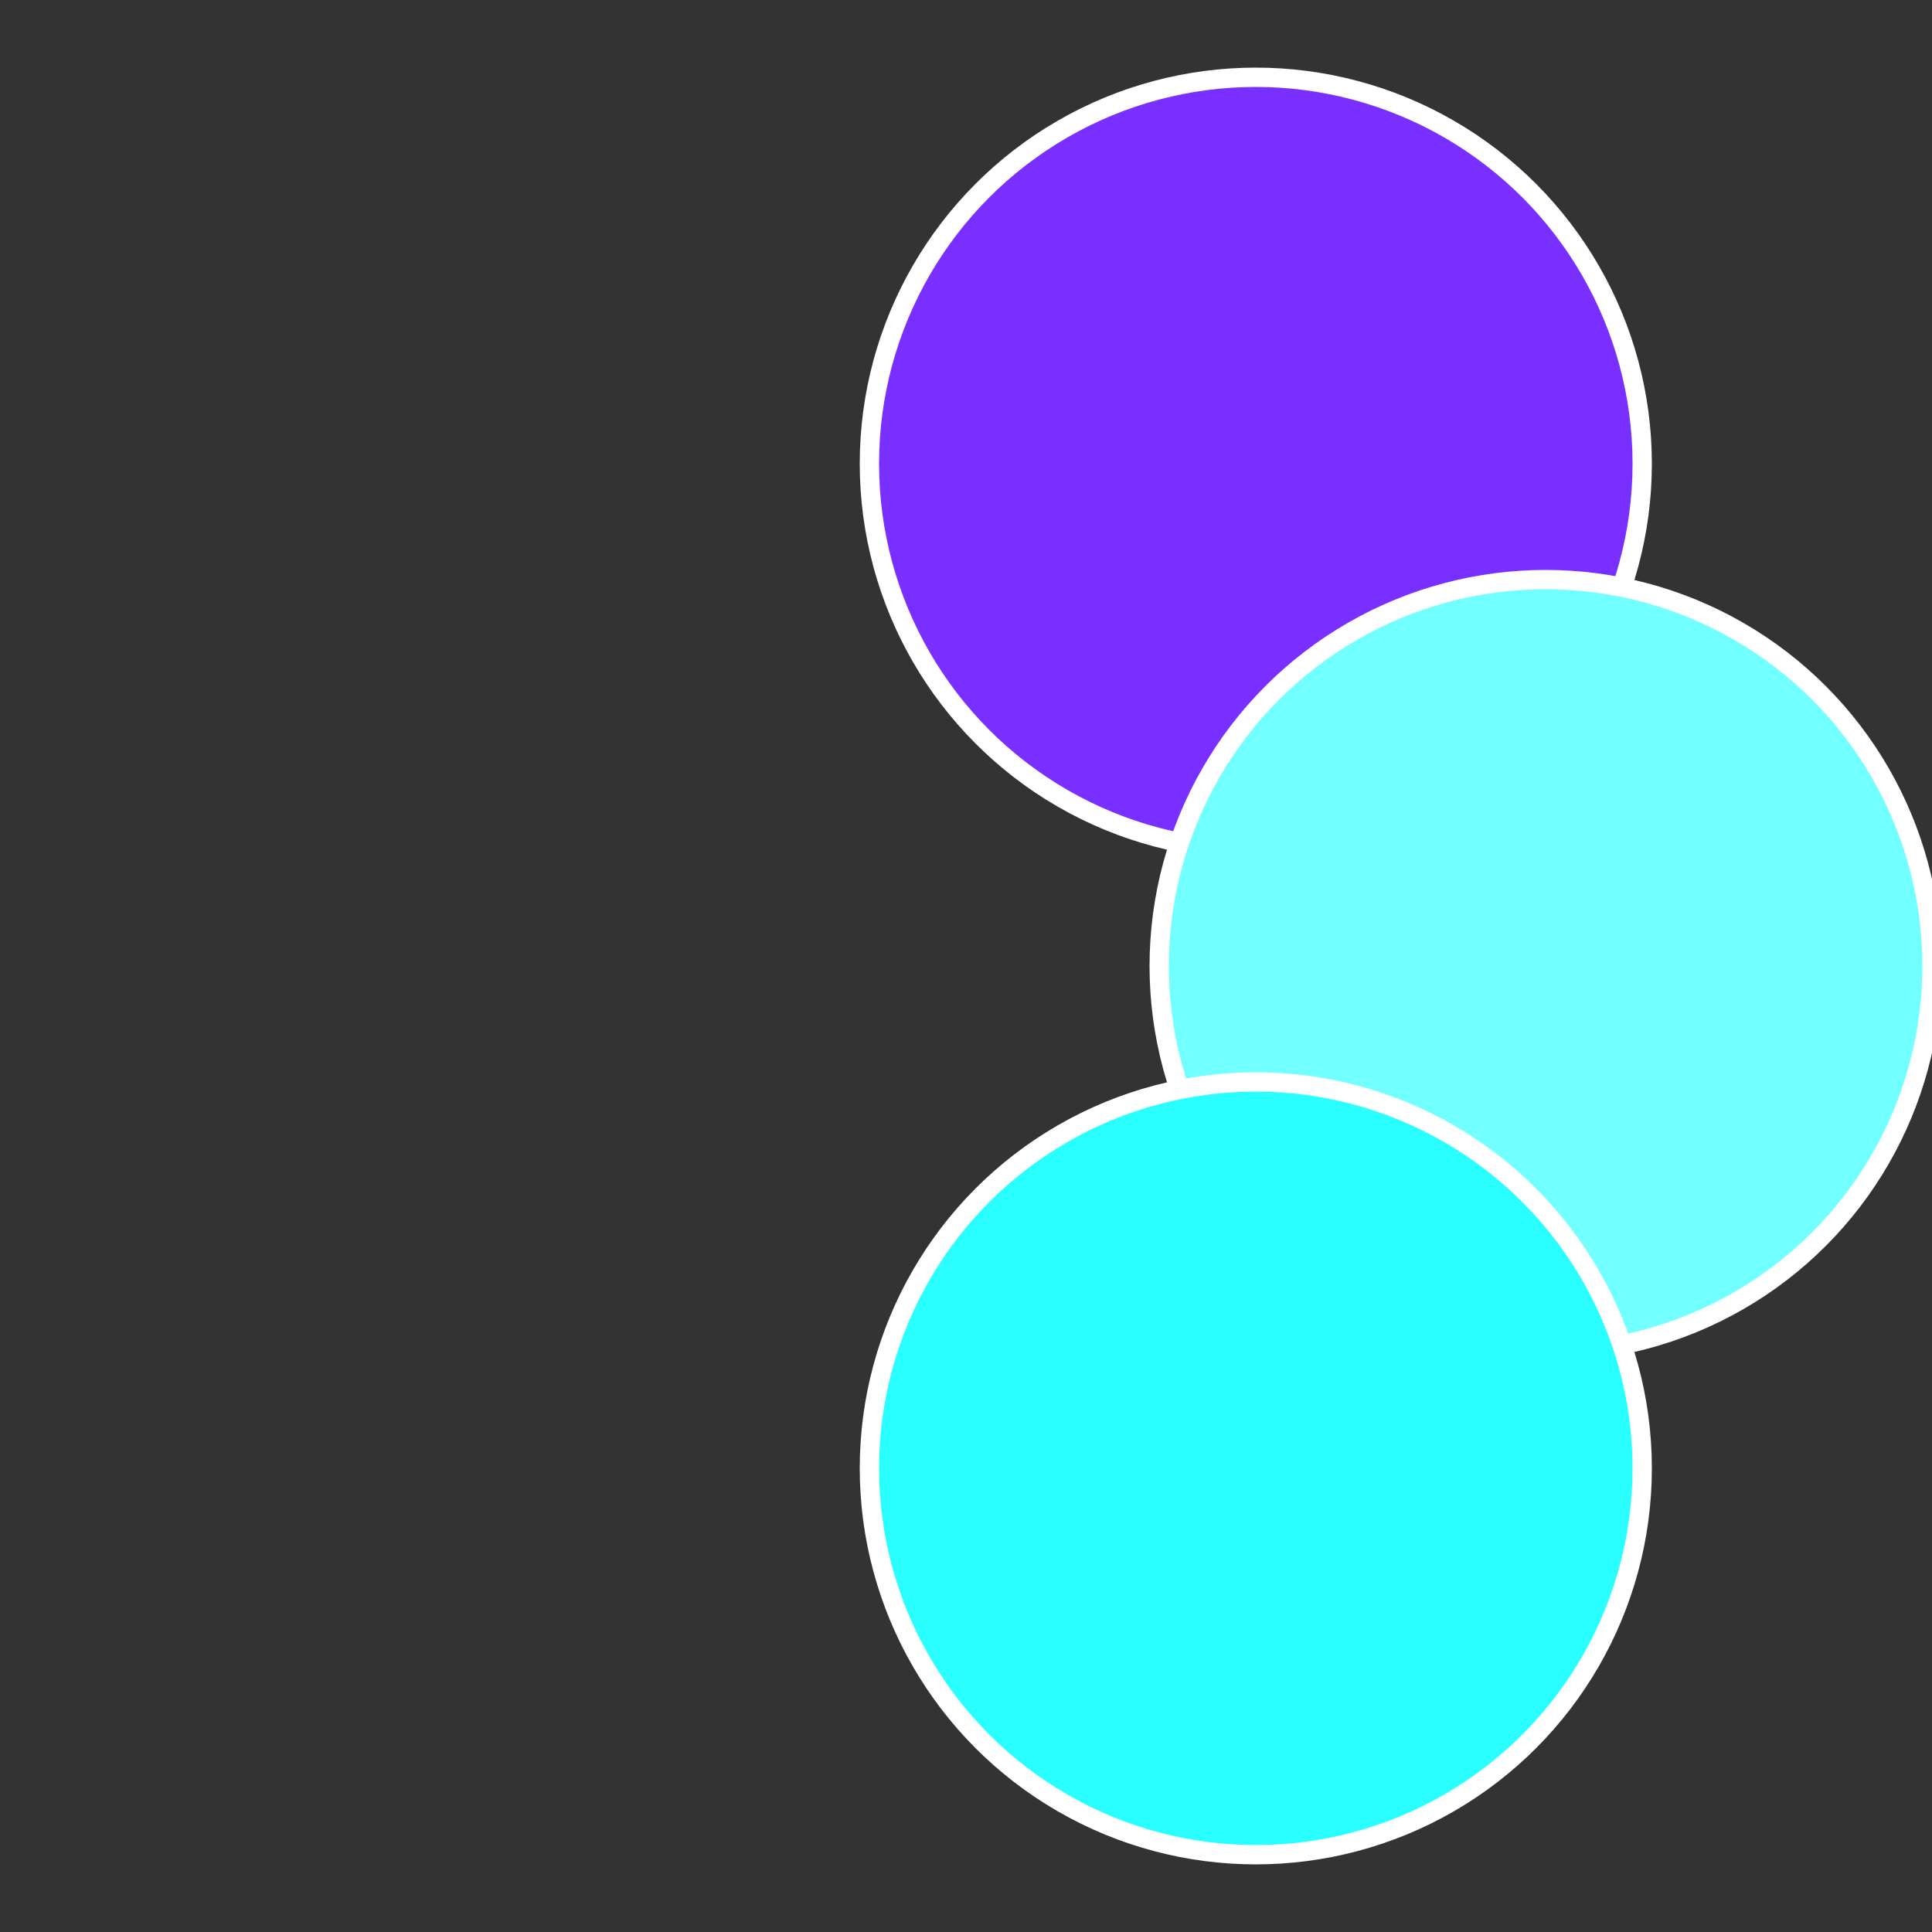
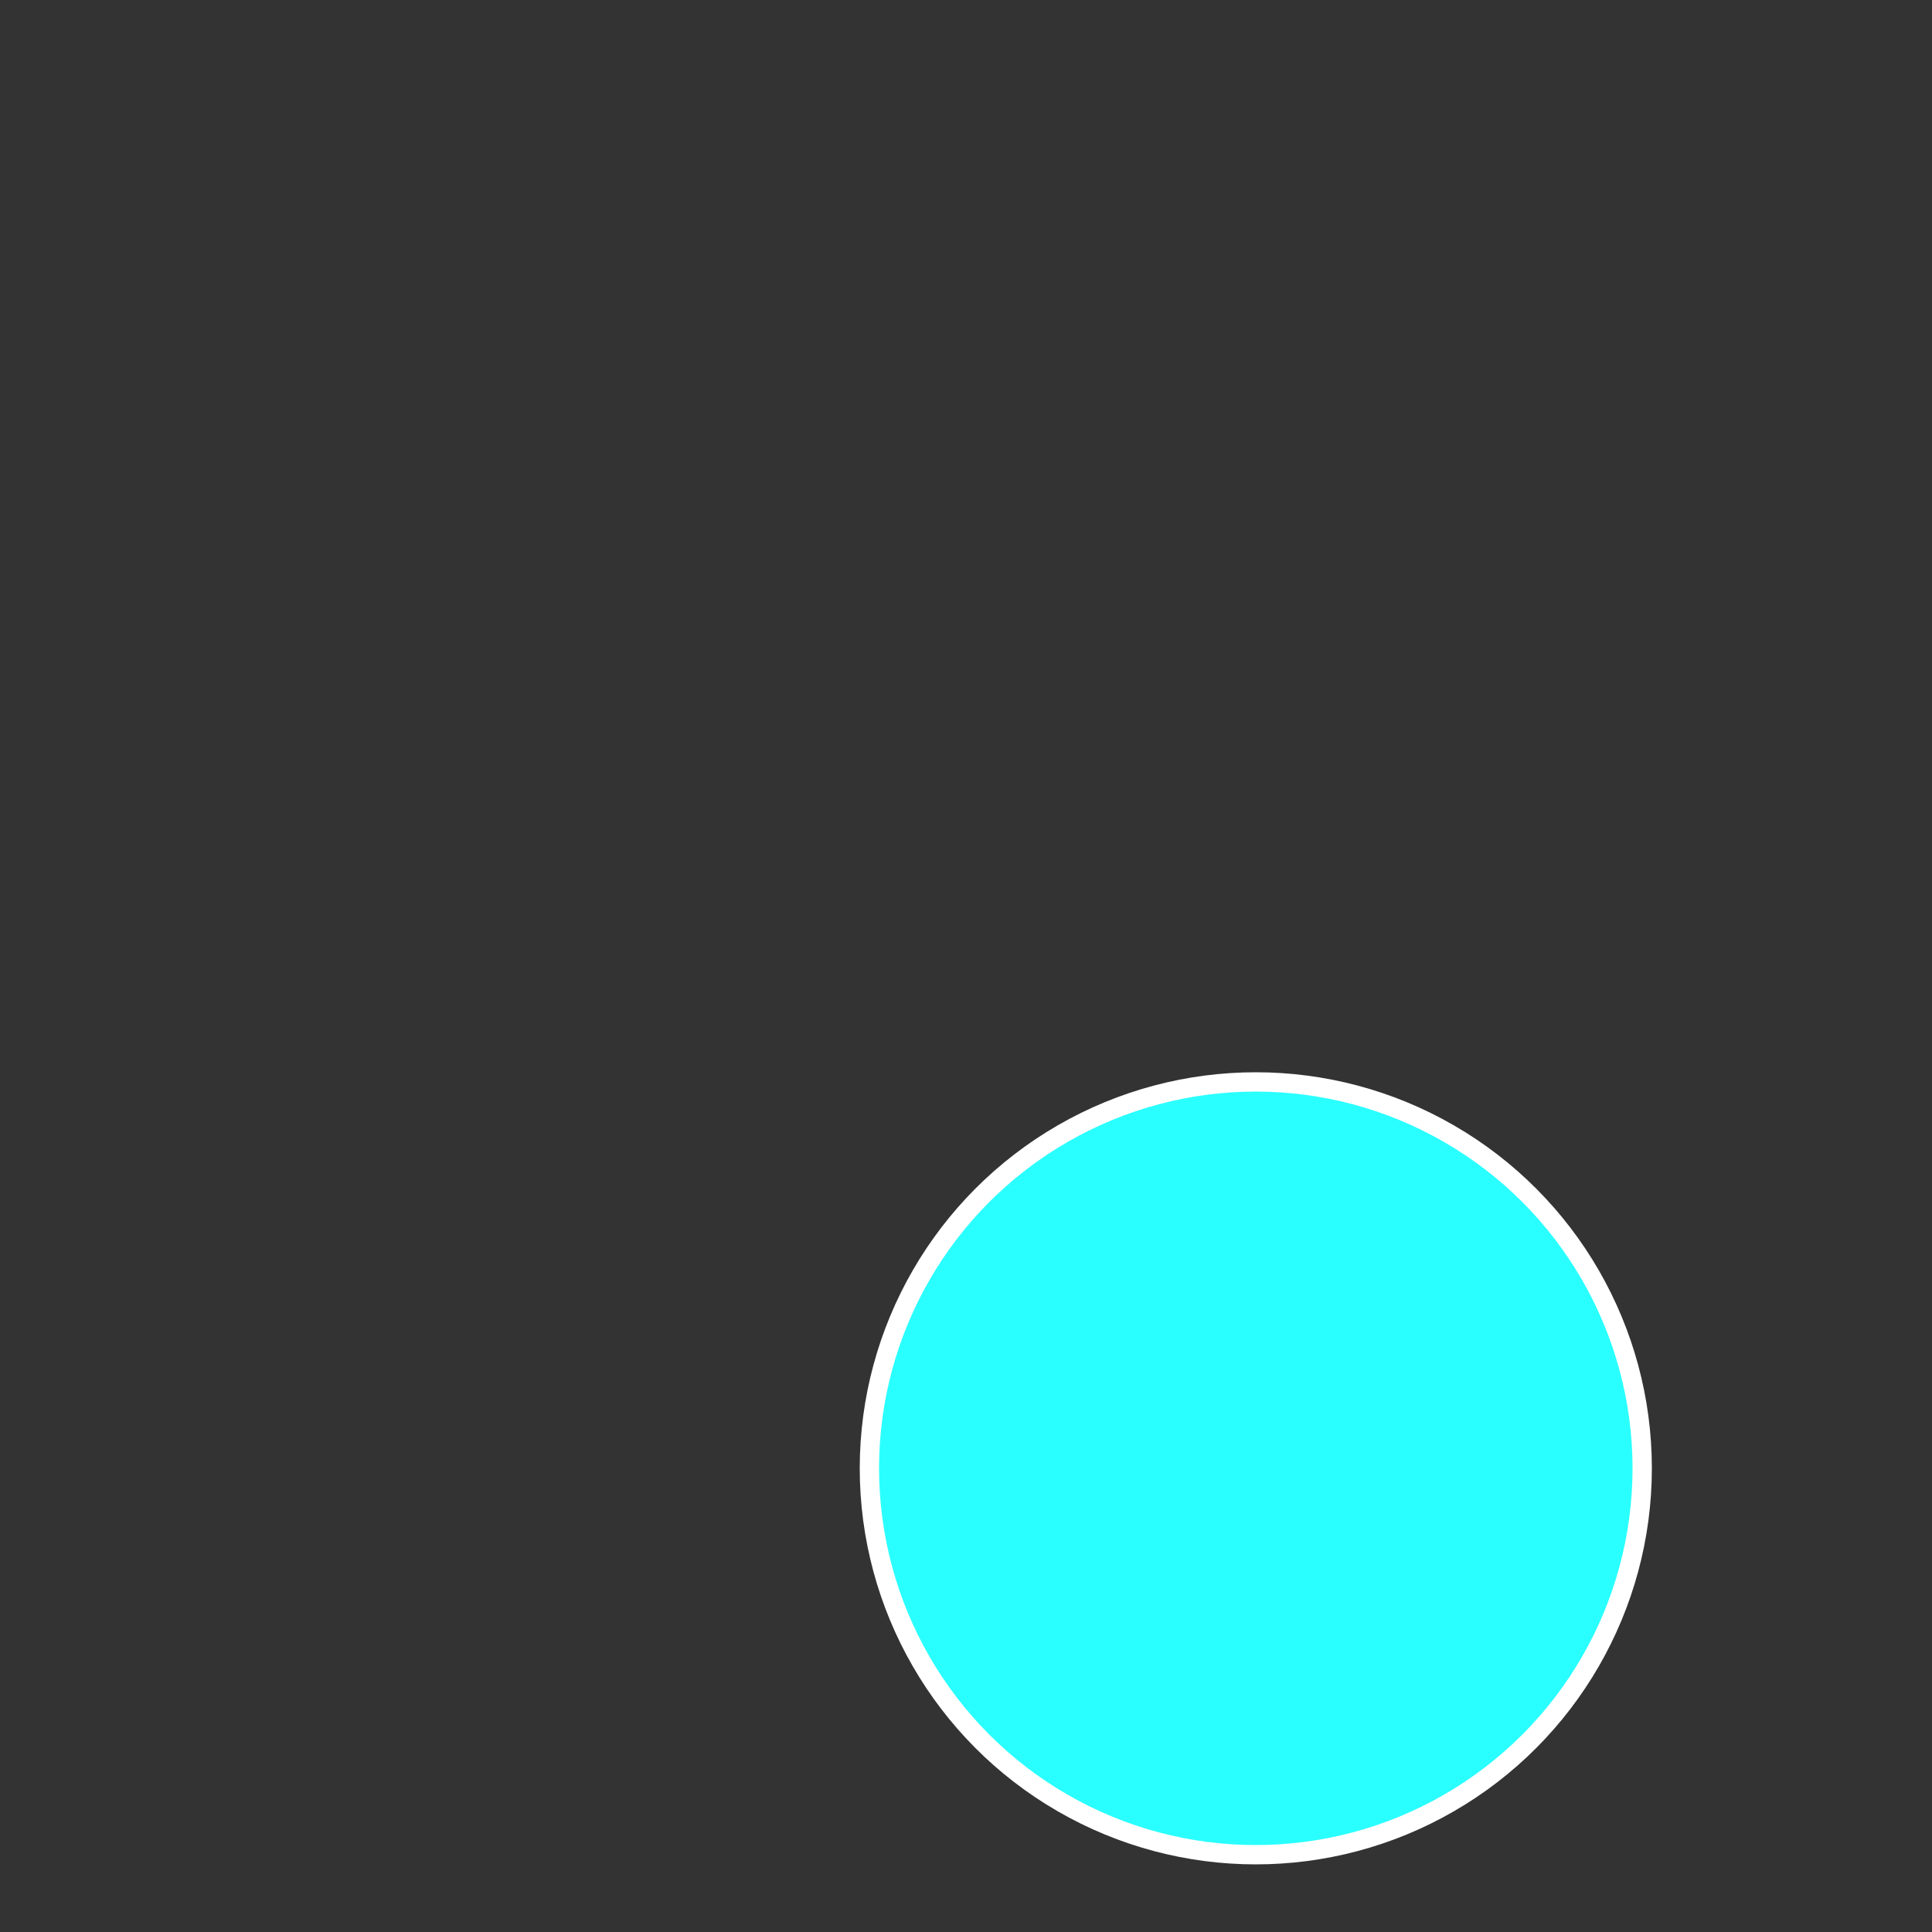
<svg xmlns="http://www.w3.org/2000/svg" width="500" height="500" viewBox="-1 -1 2 2">
  <rect x="-1" y="-1" width="2" height="2" fill="#333333" stroke="none" />
-   <circle cx="0.3" cy="-0.52" r="0.4" fill="#792fffffffffffffa1a182" stroke="#fff" stroke-width="1%" />
-   <circle cx="0.6" cy="0" r="0.4" fill="#71ffffffffffffffa1a792" stroke="#fff" stroke-width="1%" />
  <circle cx="0.3" cy="0.52" r="0.4" fill="#2afffffffffffffa1a792" stroke="#fff" stroke-width="1%" />
</svg>